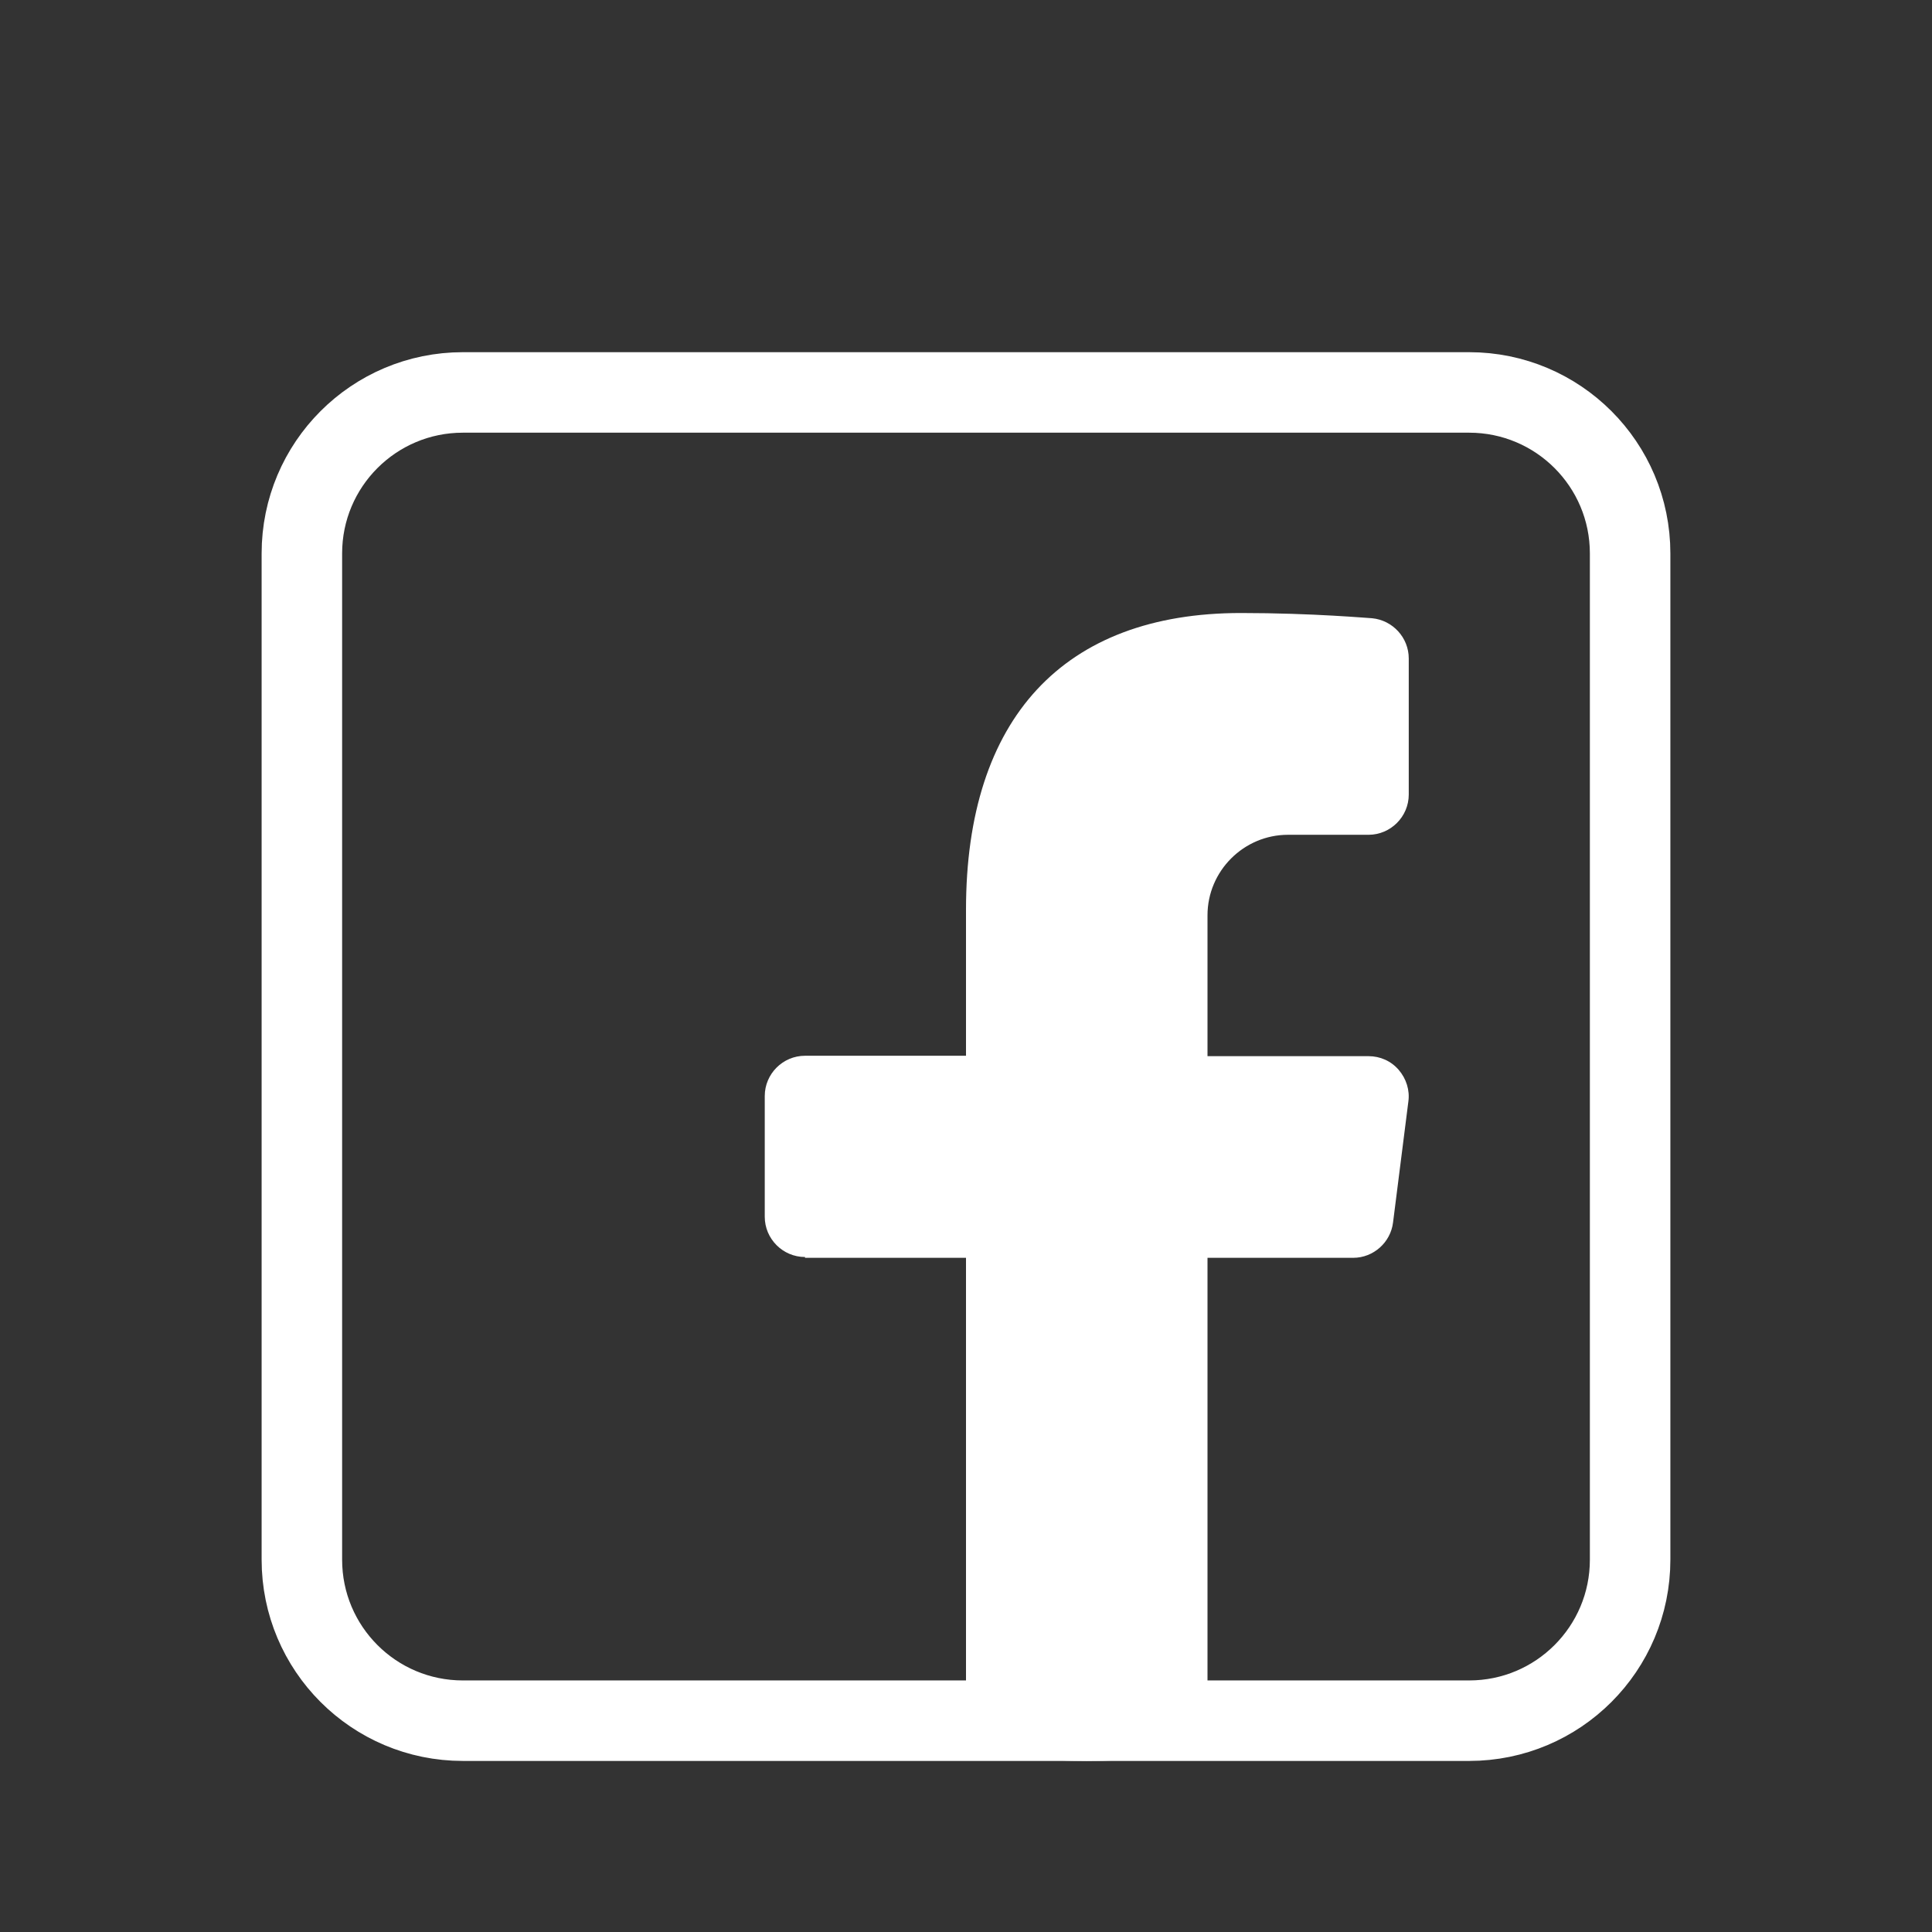
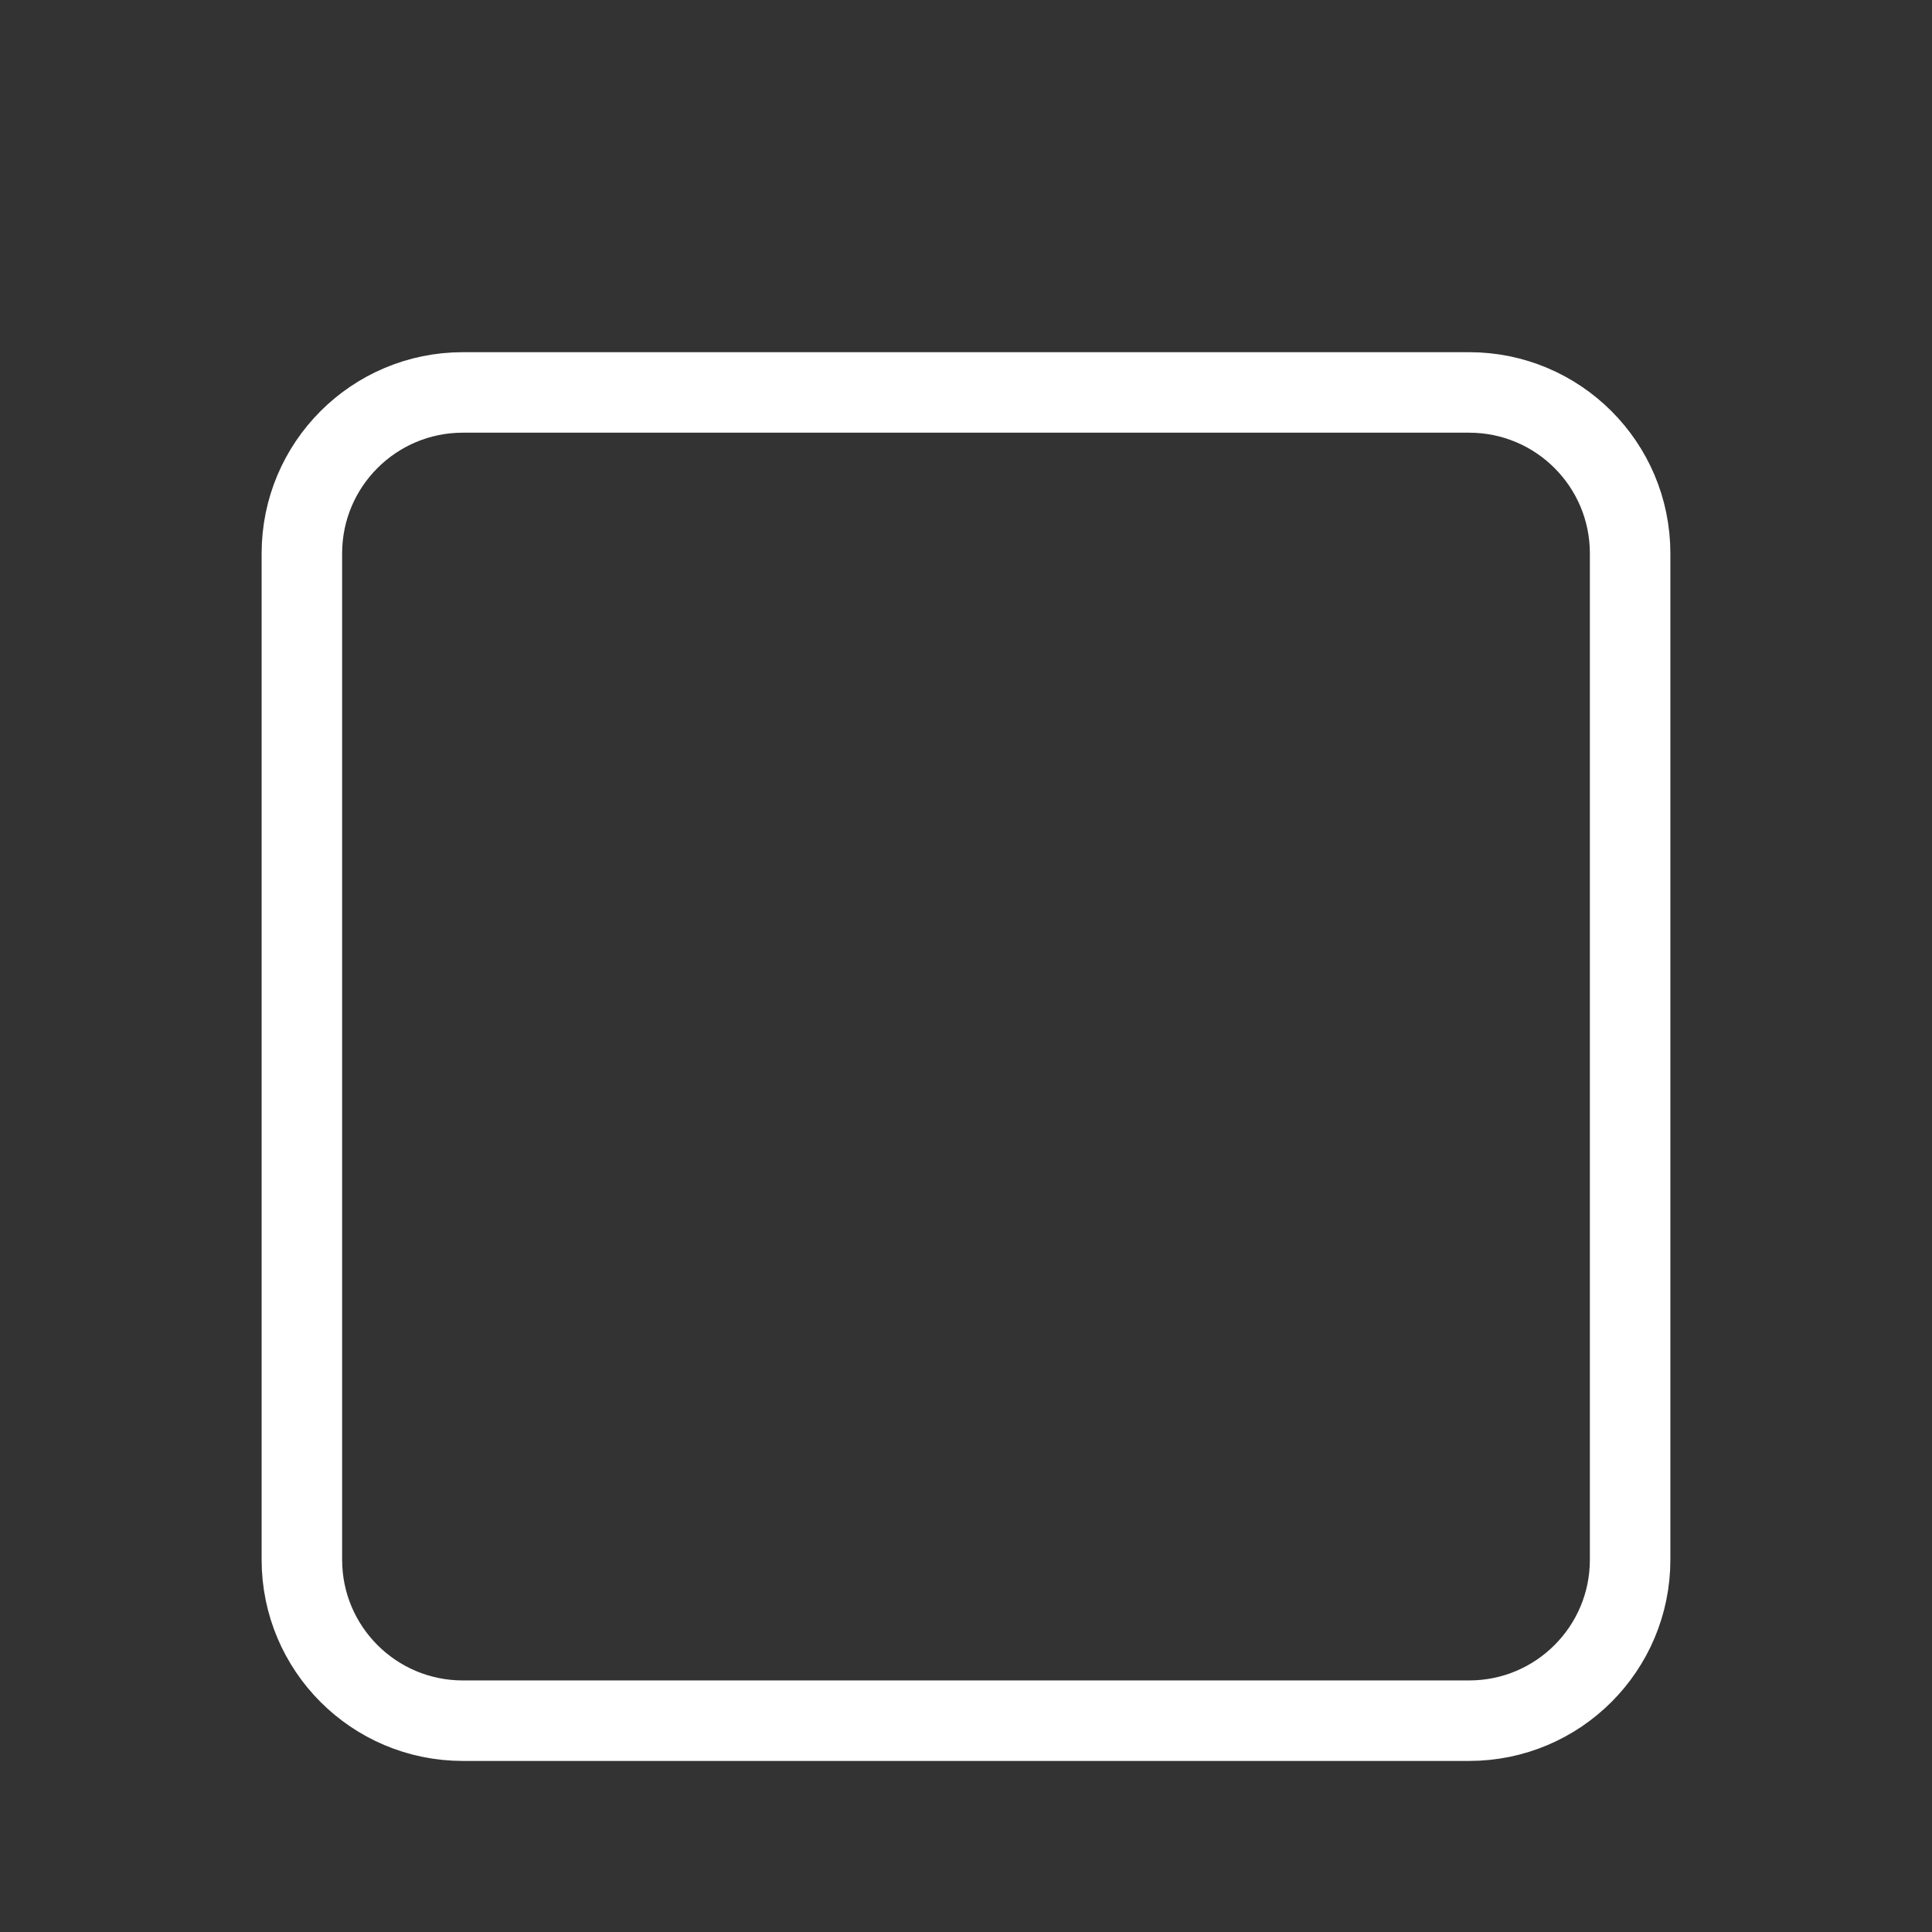
<svg xmlns="http://www.w3.org/2000/svg" id="Layer_1" data-name="Layer 1" viewBox="0 0 48 48">
  <rect x="0" y="0" width="48" height="48" fill="#333333" stroke="none" />
  <defs>
    <style>      .cls-1 {        fill: none;        stroke: #fff;        stroke-linejoin: round;        stroke-width: 2px;      }      .cls-2 {        fill: #fff;        stroke-width: 0px;      }    </style>
  </defs>
  <g id="facebook">
-     <path class="cls-2" d="M20,31.25h4v12.24c.98.16,1.98.26,3,.26s2.02-.1,3-.26v-12.24h3.62c.5,0,.93-.38.99-.88l.38-3c.04-.28-.05-.57-.24-.79-.19-.22-.46-.34-.75-.34h-4v-3.5c0-1.1.9-2,2-2h2c.55,0,1-.45,1-1v-3.38c0-.52-.4-.95-.91-1-.06,0-1.47-.13-3.26-.13-4.41,0-6.83,2.62-6.83,7.37v3.63h-4c-.55,0-1,.45-1,1v3c0,.55.45,1,1,1Z" />
    <path class="cls-1" d="M36.5,42.75H11.5c-2.21,0-4-1.79-4-4V13.75c0-2.21,1.79-4,4-4h25c2.21,0,4,1.79,4,4v25c0,2.21-1.79,4-4,4Z" />
  </g>
</svg>